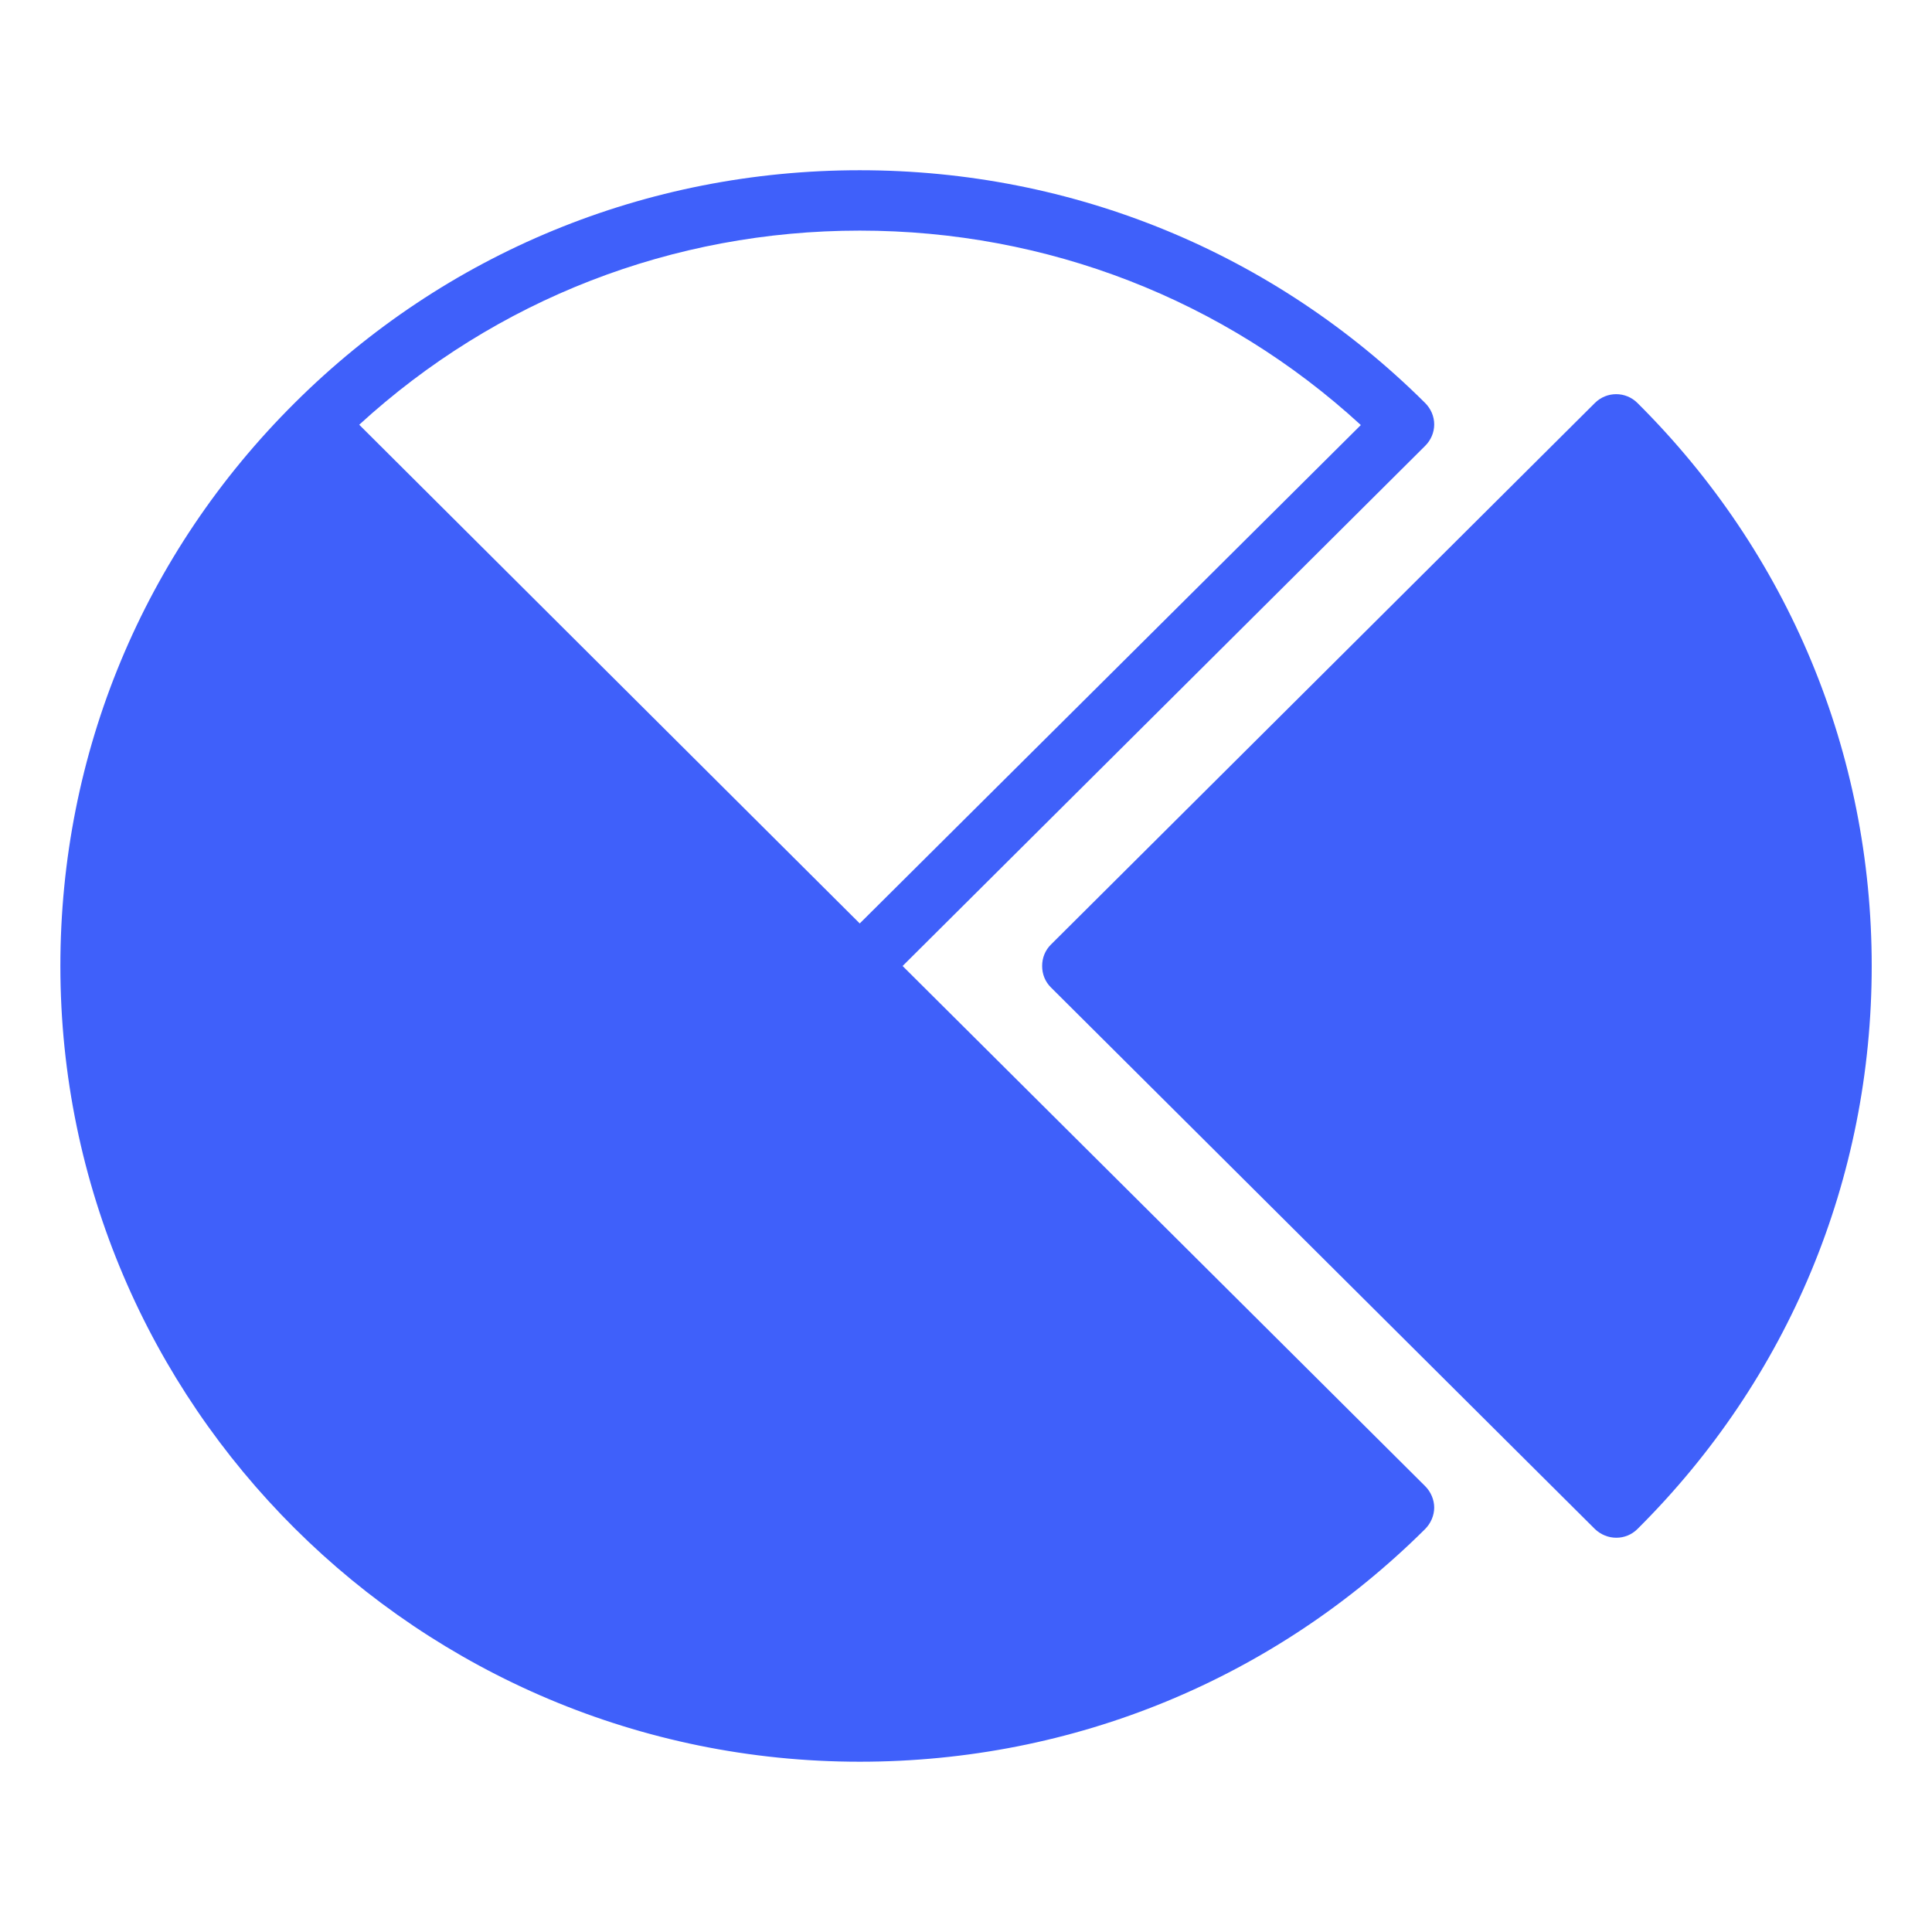
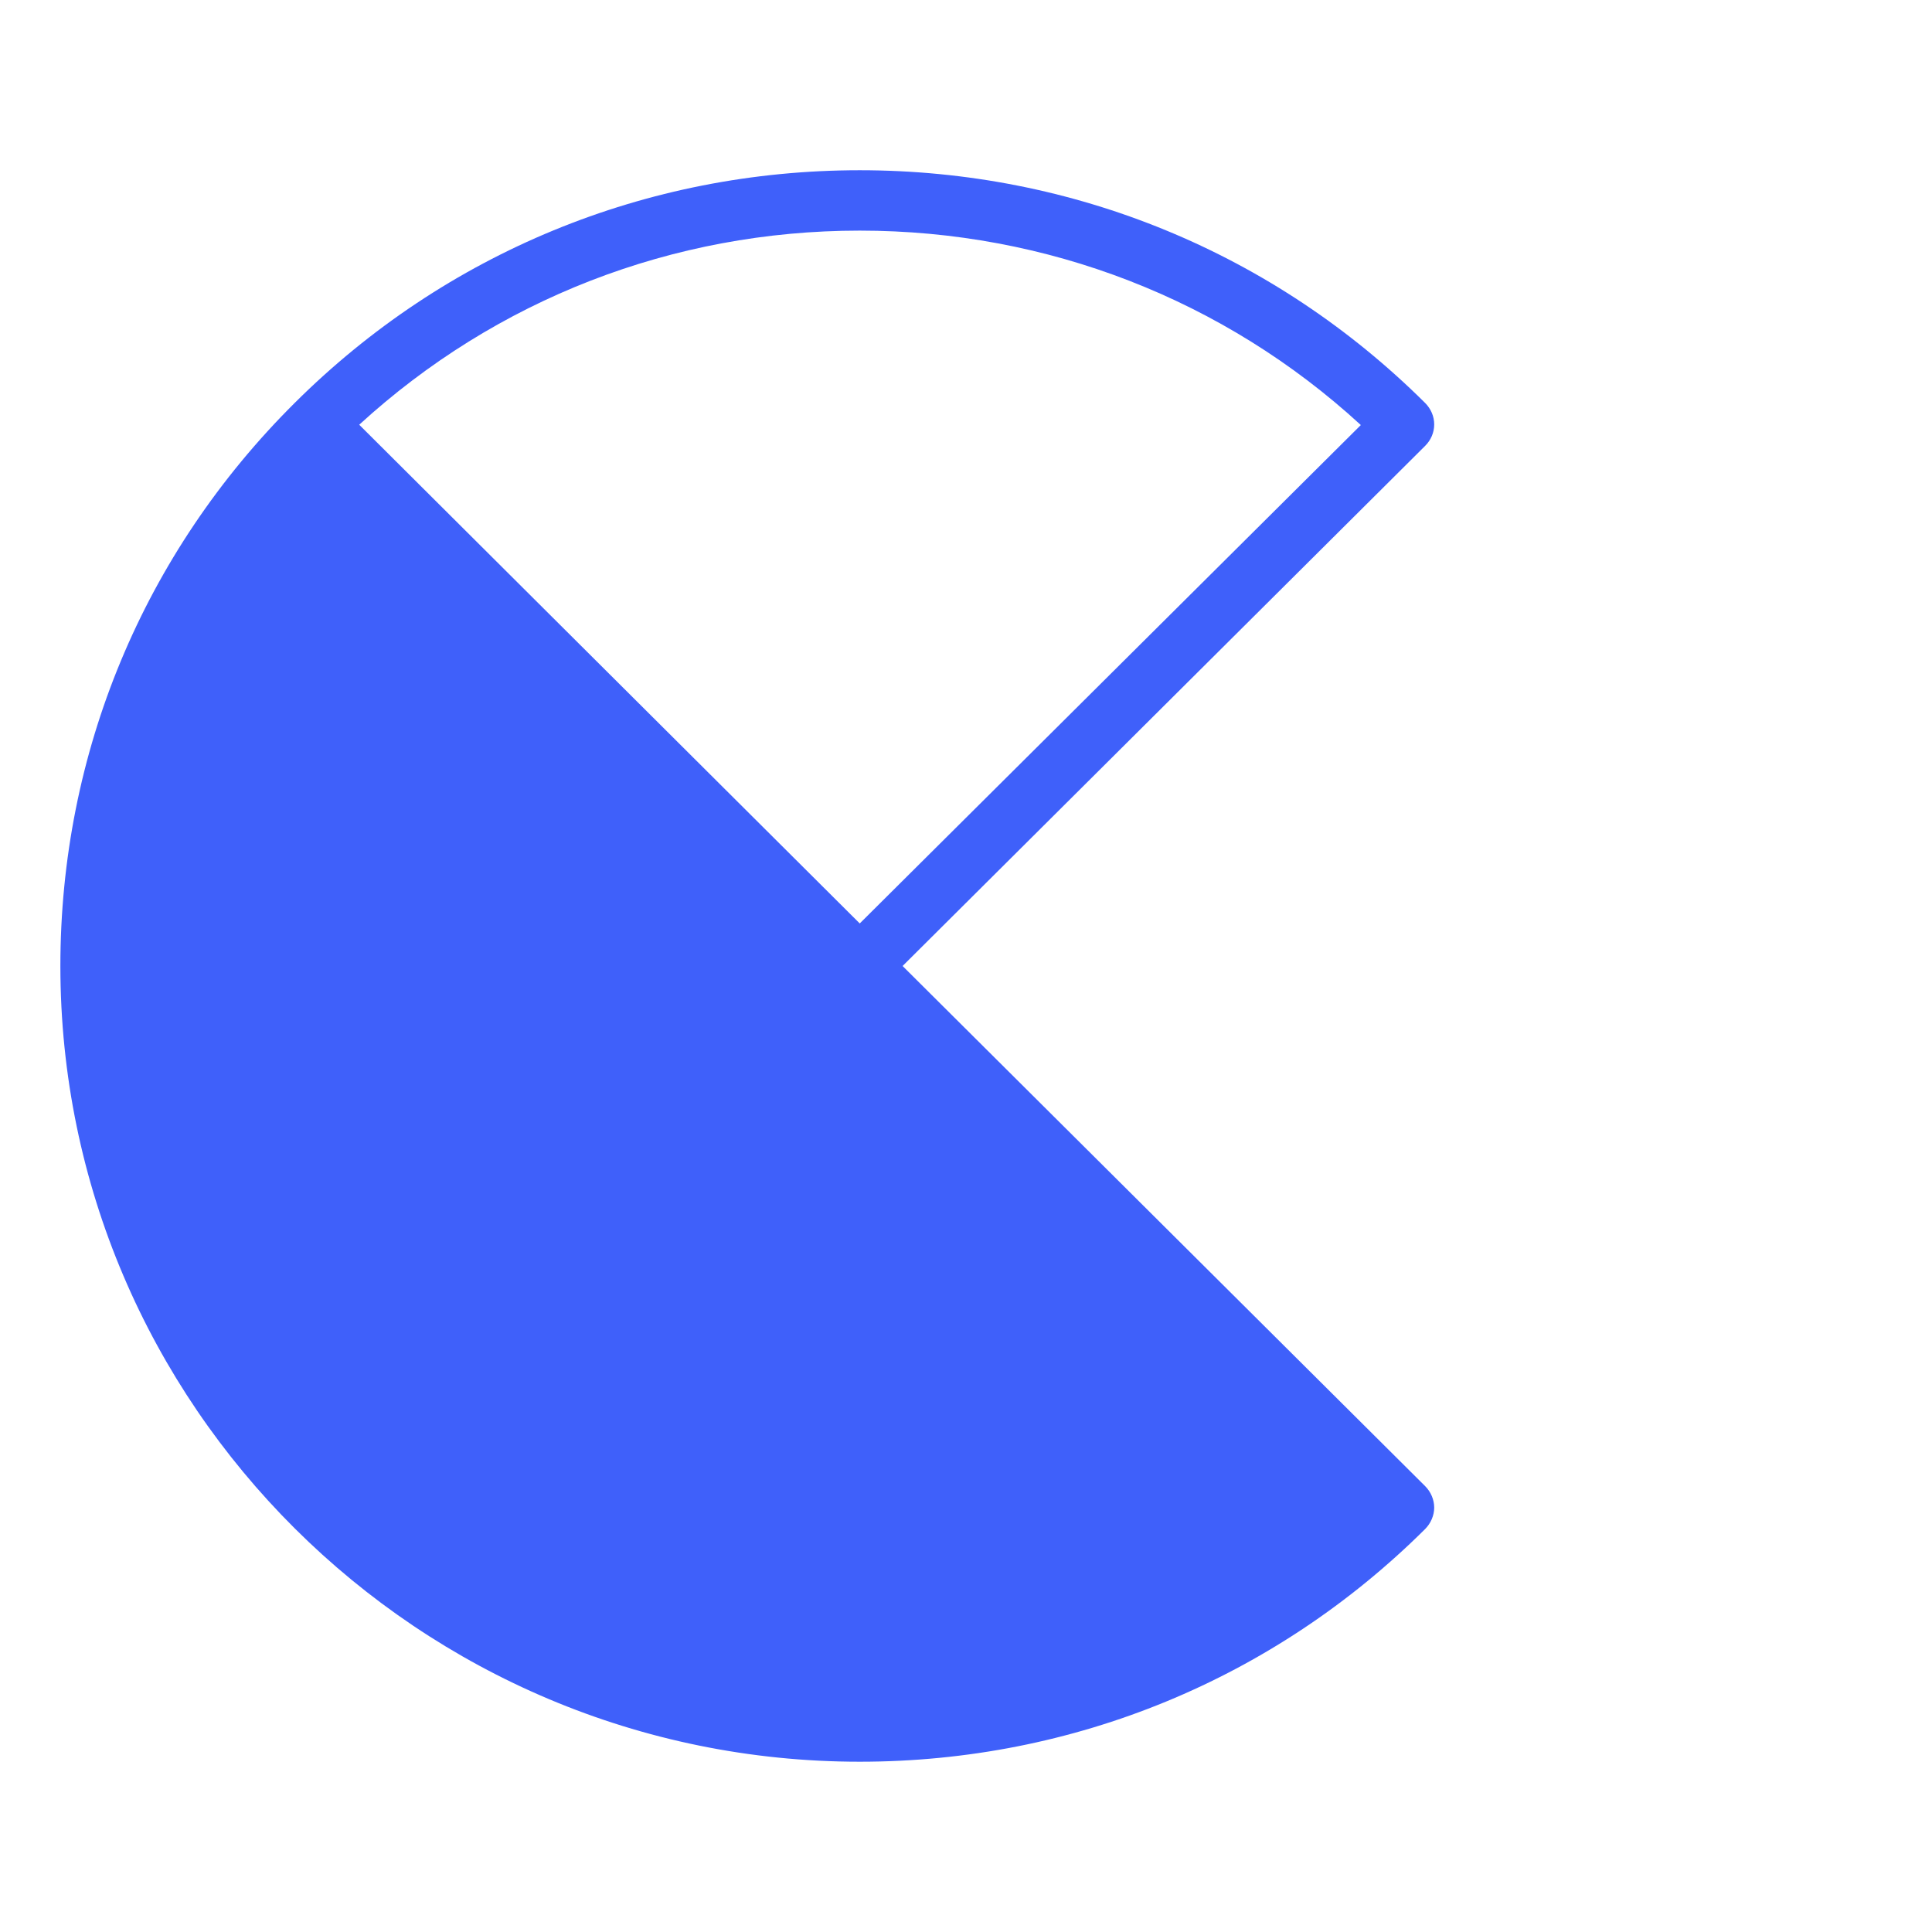
<svg xmlns="http://www.w3.org/2000/svg" width="44" height="44" viewBox="0 0 44 44" fill="none">
  <path d="M20.556 22L32.457 10.154C32.587 10.024 32.663 9.852 32.663 9.666C32.663 9.481 32.587 9.309 32.457 9.178C29.019 5.761 24.448 3.877 19.58 3.877C14.713 3.877 10.141 5.761 6.71 9.178C3.266 12.602 1.375 17.153 1.375 22C1.375 31.996 9.543 40.122 19.58 40.122C24.448 40.122 29.019 38.239 32.457 34.822C32.587 34.691 32.663 34.512 32.663 34.334C32.663 34.155 32.587 33.976 32.457 33.846L20.556 22ZM8.181 9.673C11.296 6.82 15.318 5.252 19.58 5.252C23.843 5.252 27.878 6.82 30.992 9.68L19.58 21.031L8.181 9.673Z" fill="#3F60FA" />
-   <path d="M37.292 9.178C37.024 8.91 36.591 8.91 36.322 9.178L23.934 21.512C23.803 21.642 23.734 21.814 23.734 22C23.734 22.186 23.803 22.358 23.934 22.488L36.322 34.822C36.46 34.953 36.632 35.021 36.811 35.021C36.989 35.021 37.161 34.953 37.292 34.822C40.736 31.398 42.627 26.847 42.627 22C42.627 17.153 40.736 12.602 37.292 9.178Z" fill="#3F60FA" />
</svg>